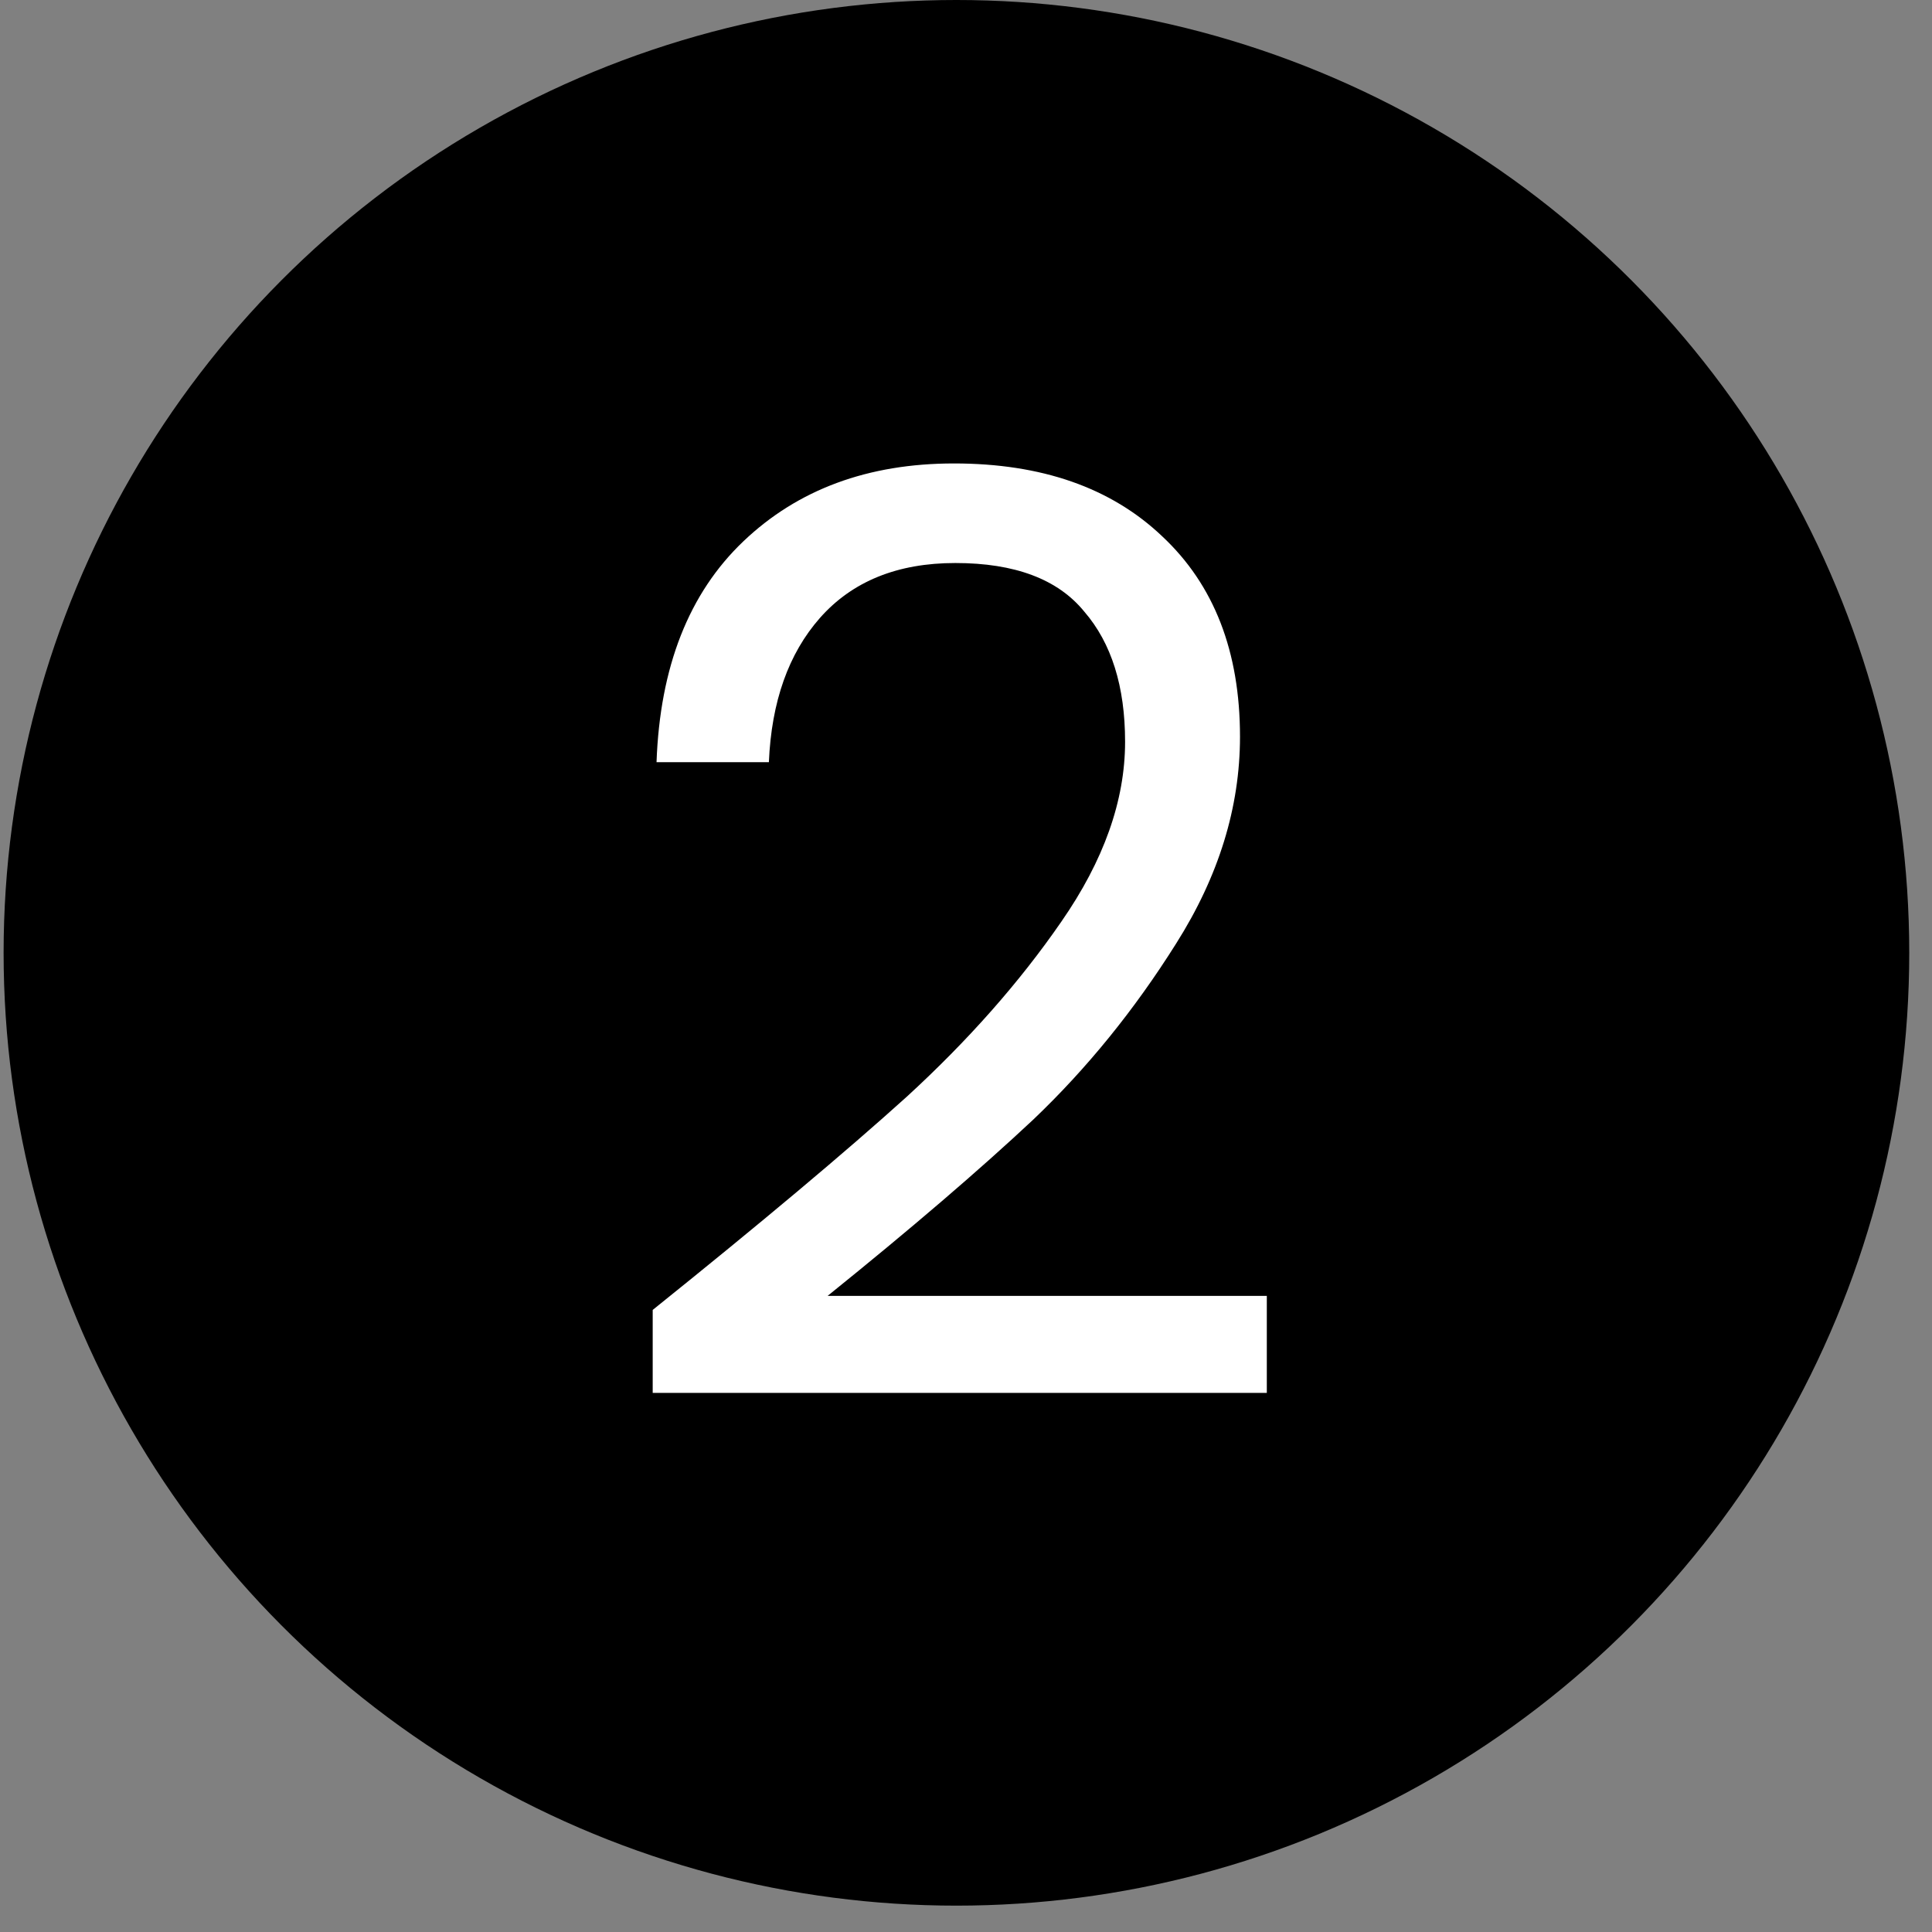
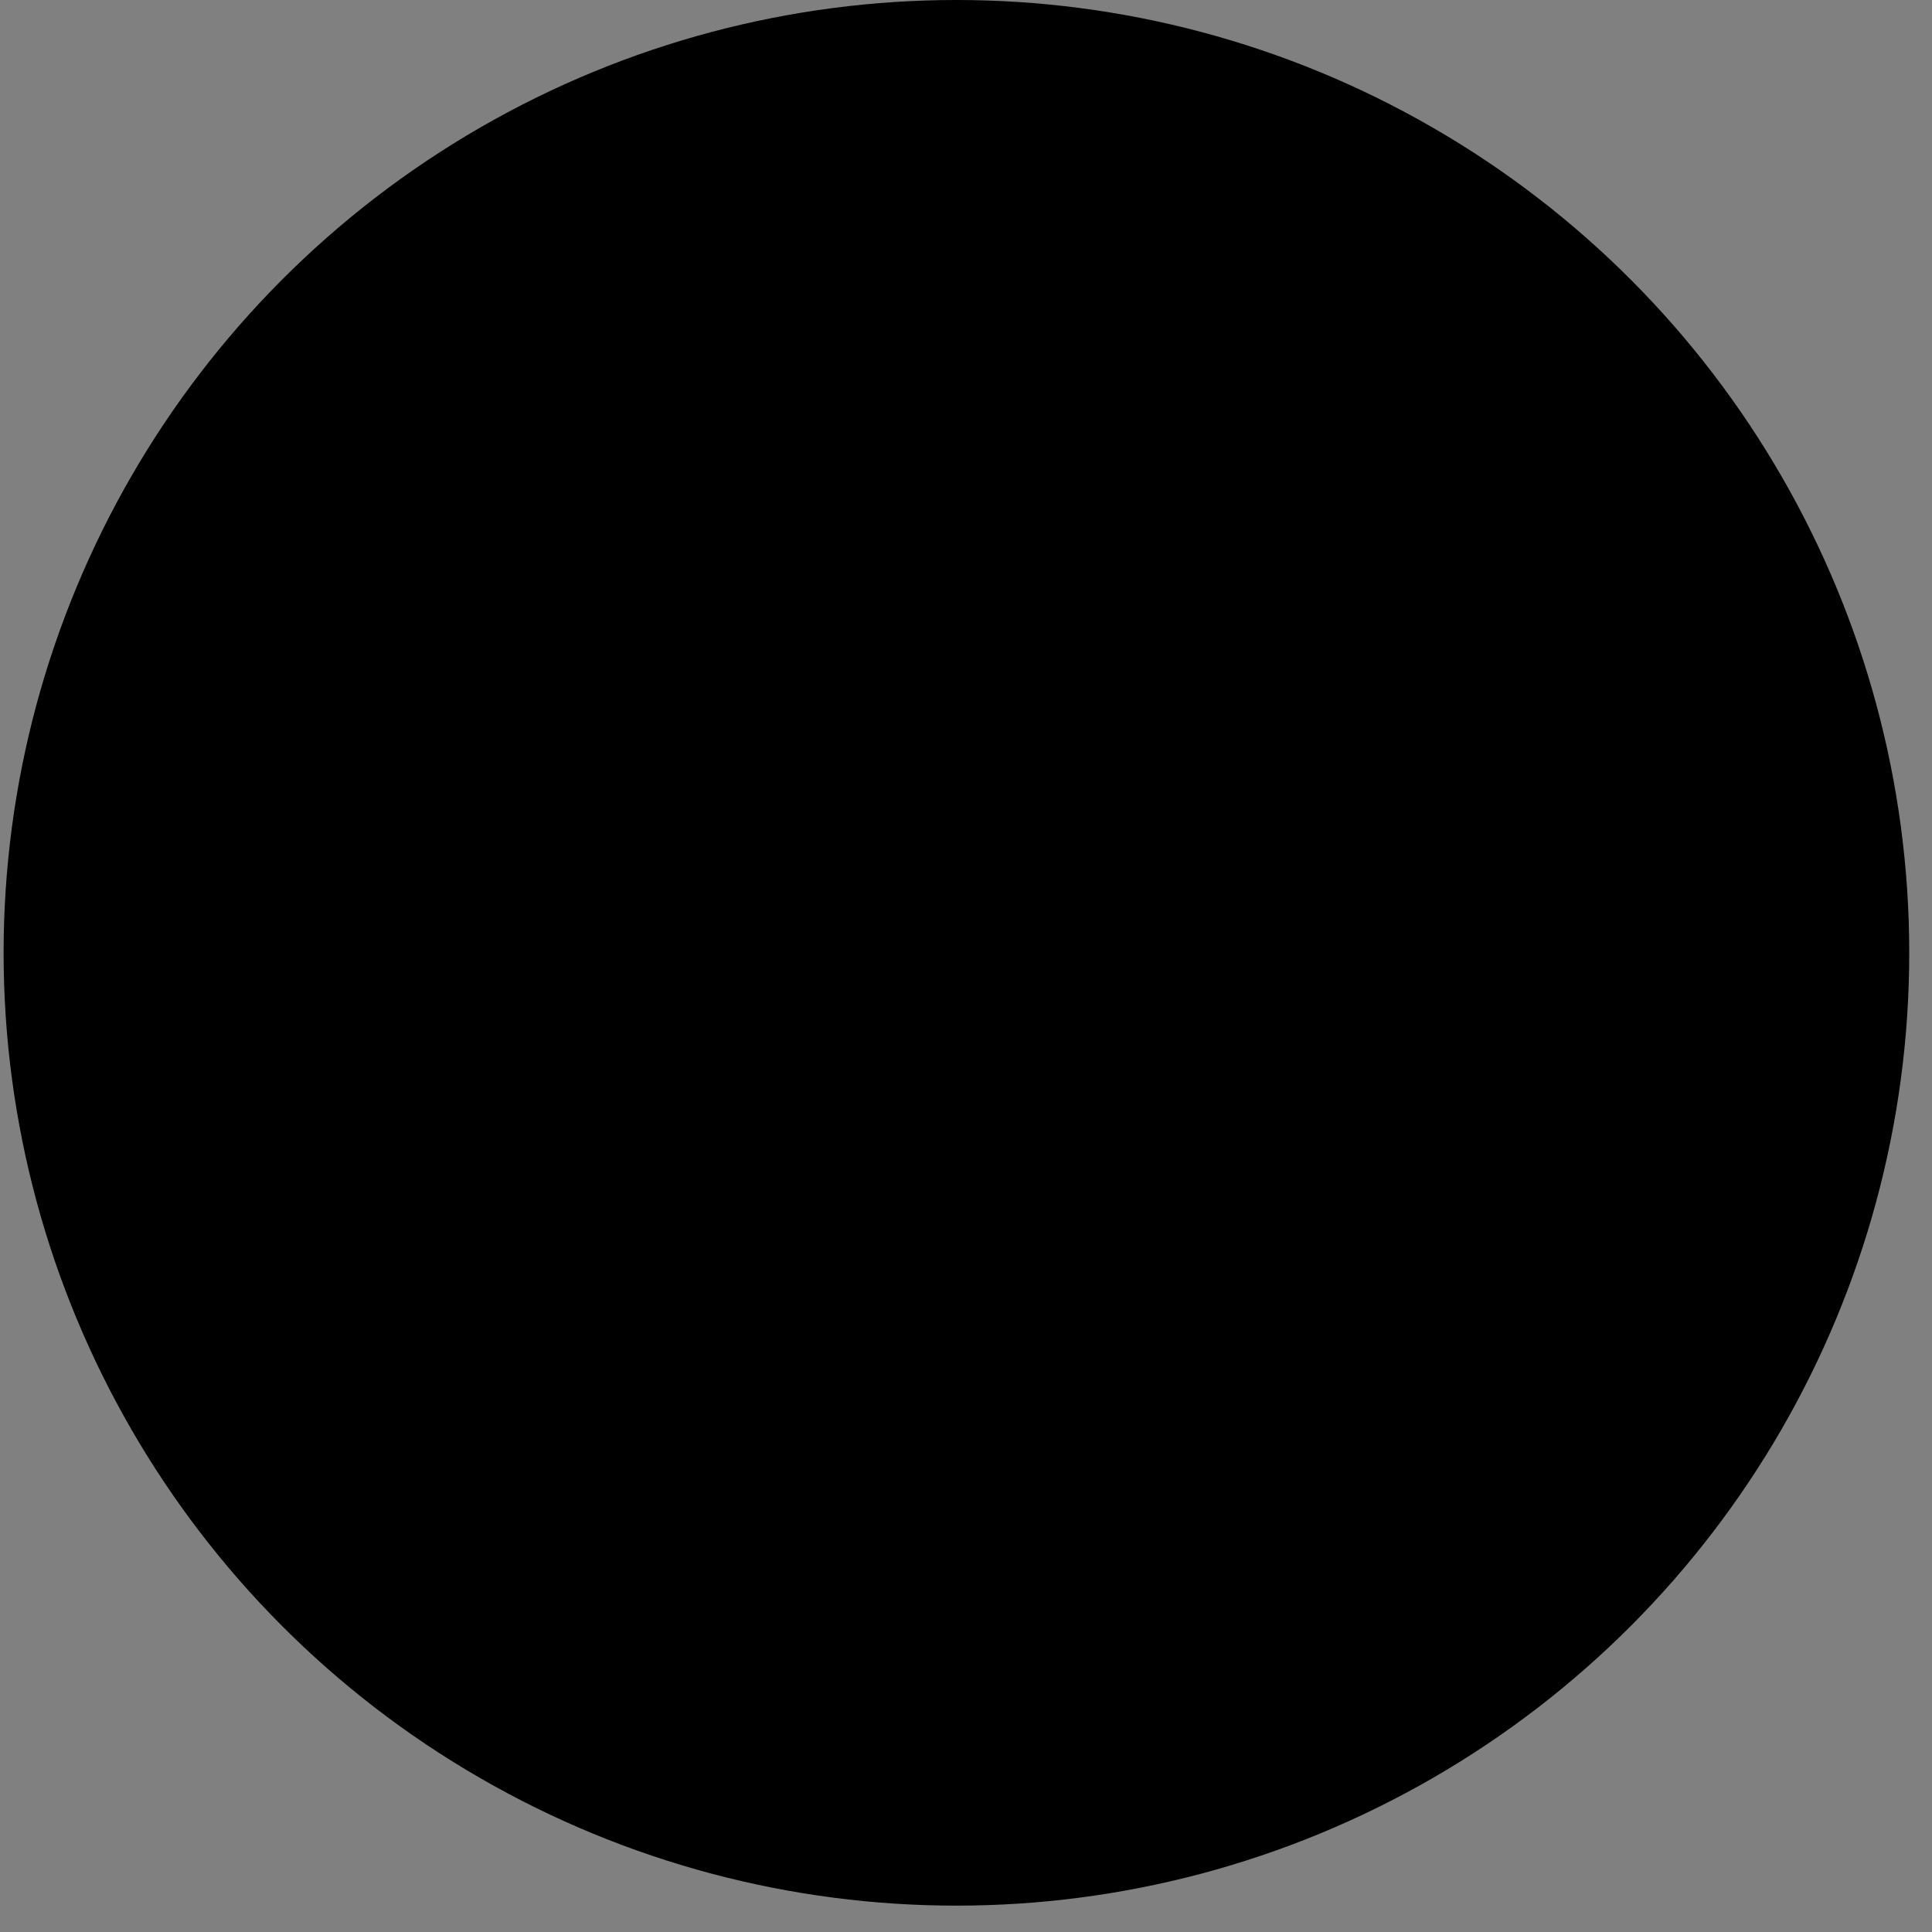
<svg xmlns="http://www.w3.org/2000/svg" width="67" height="67" viewBox="0 0 67 67" fill="none">
  <rect x="0" y="0" width="67" height="67" fill="#808080" stroke="none" />
  <circle cx="33.168" cy="33.043" r="33.043" fill="black" />
-   <path d="M22.635 45.427C26.384 42.416 29.321 39.952 31.446 38.033C33.571 36.085 35.357 34.063 36.803 31.967C38.279 29.842 39.017 27.761 39.017 25.724C39.017 23.805 38.545 22.3 37.6 21.208C36.685 20.086 35.195 19.525 33.129 19.525C31.121 19.525 29.557 20.16 28.435 21.429C27.343 22.669 26.753 24.337 26.664 26.432H22.768C22.886 23.126 23.89 20.573 25.779 18.773C27.668 16.972 30.103 16.072 33.084 16.072C36.125 16.072 38.53 16.913 40.301 18.596C42.102 20.278 43.002 22.595 43.002 25.547C43.002 27.997 42.264 30.388 40.788 32.72C39.342 35.022 37.689 37.059 35.829 38.83C33.97 40.571 31.594 42.608 28.701 44.94H43.932V48.305H22.635V45.427Z" fill="white" />
</svg>